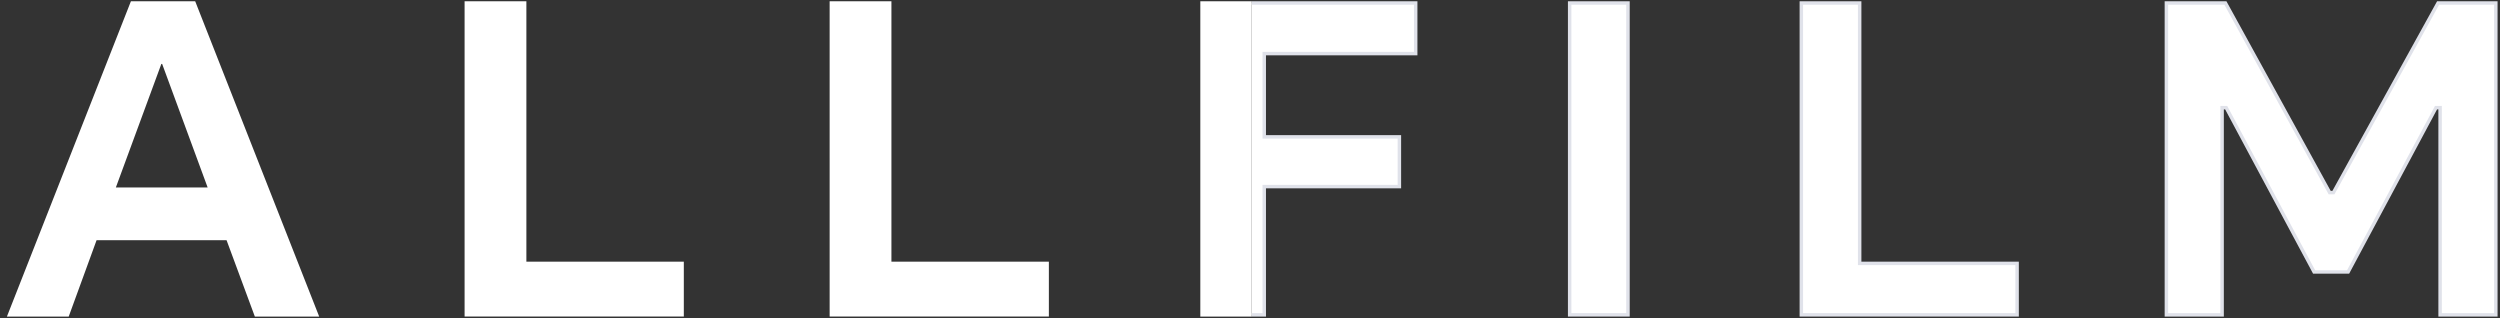
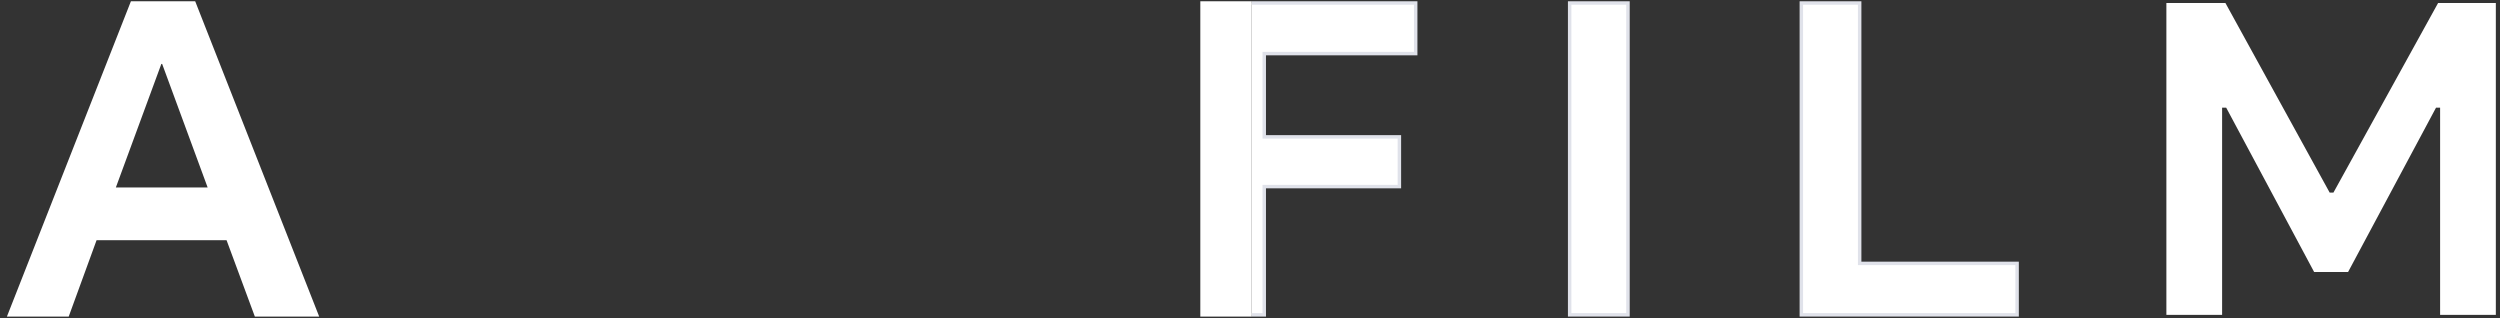
<svg xmlns="http://www.w3.org/2000/svg" width="723" height="92" viewBox="0 0 723 92">
  <rect x="0" y="0" width="723" height="92" fill="#333333" stroke="none" />
  <defs>
    <style>.a,.c,.e{fill:#fff;}.a{stroke:#707070;}.b{clip-path:url(#a);}.d{clip-path:url(#b);}.f,.g{stroke:none;}.g{fill:#e0e2ea;}</style>
    <clipPath id="a">
      <rect class="a" width="361" height="92" transform="translate(959 3869)" />
    </clipPath>
    <clipPath id="b">
      <rect class="a" width="362" height="92" transform="translate(598 3869)" />
    </clipPath>
  </defs>
  <g transform="translate(-597 -3869)">
    <g class="b">
      <g transform="translate(600 3869.369)">
        <g class="c" transform="translate(-344.07 -161.68)">
          <path class="f" d="M 433.645 252.363 L 416.12 252.363 L 408.06 230.601 L 407.94 230.275 L 407.591 230.275 L 370 230.275 L 369.65 230.275 L 369.53 230.603 L 361.59 252.363 L 344.804 252.363 L 380.27 162.18 L 398.179 162.18 L 433.645 252.363 Z M 388.378 179.307 L 388.258 179.634 L 375.105 215.356 L 374.857 216.029 L 375.574 216.029 L 402.121 216.029 L 402.838 216.029 L 402.59 215.356 L 389.436 179.634 L 389.316 179.307 L 388.967 179.307 L 388.727 179.307 L 388.378 179.307 Z" />
          <path class="g" d="M 380.611 162.68 L 345.538 251.863 L 361.24 251.863 L 369.3 229.775 L 408.288 229.775 L 416.468 251.863 L 432.911 251.863 L 397.838 162.68 L 380.611 162.68 M 403.555 216.529 L 374.14 216.529 L 388.029 178.807 L 389.664 178.807 L 403.555 216.529 M 379.912 161.68 L 379.93 161.68 L 379.912 161.68 Z M 379.93 161.68 L 398.52 161.68 L 434.379 252.863 L 415.772 252.863 L 407.591 230.775 L 370 230.775 L 361.94 252.863 L 344.07 252.863 L 379.93 161.68 Z M 402.121 215.529 L 388.967 179.807 L 388.727 179.807 L 375.574 215.529 L 402.121 215.529 Z" />
        </g>
        <g class="c" transform="translate(-288.891 -161.68)">
          <path class="f" d="M 484.151 252.363 L 421.75 252.363 L 421.75 162.18 L 438.619 162.18 L 438.619 236.983 L 438.619 237.483 L 439.119 237.483 L 484.151 237.483 L 484.151 252.363 Z" />
          <path class="g" d="M 422.25 162.68 L 422.25 251.863 L 483.651 251.863 L 483.651 237.983 L 438.119 237.983 L 438.119 162.68 L 422.25 162.68 M 421.25 161.68 L 439.119 161.68 L 439.119 236.983 L 484.651 236.983 L 484.651 252.863 L 421.25 252.863 L 421.25 161.68 Z" />
        </g>
        <g class="c" transform="translate(-244.88 -161.68)">
          <path class="f" d="M 545.712 252.363 L 483.31 252.363 L 483.31 162.18 L 500.18 162.18 L 500.18 236.983 L 500.18 237.483 L 500.68 237.483 L 545.712 237.483 L 545.712 252.363 Z" />
          <path class="g" d="M 483.81 162.68 L 483.81 251.863 L 545.212 251.863 L 545.212 237.983 L 499.68 237.983 L 499.68 162.68 L 483.81 162.68 M 482.81 161.68 L 500.68 161.68 L 500.68 236.983 L 546.212 236.983 L 546.212 252.863 L 482.81 252.863 L 482.81 161.68 Z" />
        </g>
        <g class="c" transform="translate(-200.189 -161.68)">
          <path class="f" d="M 562.809 252.363 L 545.82 252.363 L 545.82 162.18 L 606.609 162.18 L 606.609 176.82 L 563.309 176.82 L 562.809 176.82 L 562.809 177.32 L 562.809 200.386 L 562.809 200.886 L 563.309 200.886 L 601.892 200.886 L 601.892 215.269 L 563.309 215.269 L 562.809 215.269 L 562.809 215.769 L 562.809 252.363 Z" />
          <path class="g" d="M 546.32 162.68 L 546.32 251.863 L 562.309 251.863 L 562.309 214.769 L 601.392 214.769 L 601.392 201.386 L 562.309 201.386 L 562.309 176.32 L 606.109 176.32 L 606.109 162.68 L 546.32 162.68 M 545.32 161.68 L 607.109 161.68 L 607.109 177.32 L 563.309 177.32 L 563.309 200.386 L 602.392 200.386 L 602.392 215.769 L 563.309 215.769 L 563.309 252.863 L 545.32 252.863 L 545.32 161.68 Z" />
        </g>
        <g class="c" transform="translate(-156.286 -161.68)">
          <path class="f" d="M 624.099 252.363 L 607.23 252.363 L 607.23 162.18 L 624.099 162.18 L 624.099 252.363 Z" />
          <path class="g" d="M 623.599 251.863 L 623.599 162.68 L 607.73 162.68 L 607.73 251.863 L 623.599 251.863 M 624.599 252.863 L 606.73 252.863 L 606.73 161.68 L 624.599 161.68 L 624.599 252.863 Z" />
        </g>
        <g class="c" transform="translate(-128.353 -161.68)">
          <path class="f" d="M 708.7 252.363 L 646.3 252.363 L 646.3 162.18 L 663.168 162.18 L 663.168 236.983 L 663.168 237.483 L 663.668 237.483 L 708.7 237.483 L 708.7 252.363 Z" />
          <path class="g" d="M 646.8 162.68 L 646.8 251.863 L 708.2 251.863 L 708.2 237.983 L 662.668 237.983 L 662.668 162.68 L 646.8 162.68 M 645.8 161.68 L 663.668 161.68 L 663.668 236.983 L 709.2 236.983 L 709.2 252.863 L 645.8 252.863 L 645.8 161.68 Z" />
        </g>
        <g class="c" transform="translate(-84.342 -161.68)">
          <path class="f" d="M 803.137 252.363 L 787.022 252.363 L 787.022 192.943 L 787.022 192.443 L 786.522 192.443 L 786.144 192.443 L 785.844 192.443 L 785.703 192.707 L 760.412 239.964 L 750.585 239.964 L 725.293 192.707 L 725.151 192.443 L 724.852 192.443 L 724.475 192.443 L 723.975 192.443 L 723.975 192.943 L 723.975 252.363 L 707.86 252.363 L 707.86 162.18 L 724.933 162.18 L 754.939 216.747 L 755.082 217.006 L 755.377 217.006 L 755.875 217.006 L 756.17 217.006 L 756.313 216.748 L 786.439 162.18 L 803.137 162.18 L 803.137 252.363 Z" />
-           <path class="g" d="M 802.637 251.863 L 802.637 162.68 L 786.734 162.68 L 756.465 217.506 L 754.786 217.506 L 754.501 216.988 L 724.637 162.68 L 708.36 162.68 L 708.36 251.863 L 723.475 251.863 L 723.475 191.943 L 725.451 191.943 L 750.884 239.464 L 760.113 239.464 L 785.545 191.943 L 787.522 191.943 L 787.522 251.863 L 802.637 251.863 M 803.637 252.863 L 786.522 252.863 L 786.522 192.943 L 786.144 192.943 L 760.712 240.464 L 750.285 240.464 L 724.852 192.943 L 724.475 192.943 L 724.475 252.863 L 707.36 252.863 L 707.36 161.68 L 725.229 161.68 L 755.377 216.506 L 755.875 216.506 L 786.144 161.68 L 803.637 161.68 L 803.637 252.863 Z" />
        </g>
      </g>
    </g>
    <g class="d" transform="translate(-1)">
      <g transform="translate(600 3869.369)">
        <path class="e" d="M379.912,161.68H398.52l35.859,91.183H415.772l-8.18-22.088H370l-8.06,22.088H344.07l35.86-91.183Zm22.209,53.849-13.154-35.722h-.24l-13.153,35.722Z" transform="translate(-344.07 -161.68)" />
-         <path class="e" d="M421.25,161.68h17.869v75.3h45.532v15.88h-63.4Z" transform="translate(-288.891 -161.68)" />
-         <path class="e" d="M482.81,161.68H500.68v75.3h45.532v15.88h-63.4Z" transform="translate(-244.88 -161.68)" />
        <path class="e" d="M545.32,161.68h61.789v15.64h-43.8v23.066h39.083v15.383H563.309v37.094H545.32Z" transform="translate(-200.189 -161.68)" />
        <path class="e" d="M624.6,252.863H606.73V161.68H624.6Z" transform="translate(-156.286 -161.68)" />
        <path class="e" d="M645.8,161.68h17.869v75.3H709.2v15.88H645.8Z" transform="translate(-128.353 -161.68)" />
-         <path class="e" d="M755.377,216.506h.5l30.268-54.826h17.493v91.183H786.522v-59.92h-.378l-25.432,47.521H750.285l-25.434-47.521h-.377v59.92H707.36V161.68h17.869Z" transform="translate(-84.342 -161.68)" />
      </g>
    </g>
  </g>
</svg>